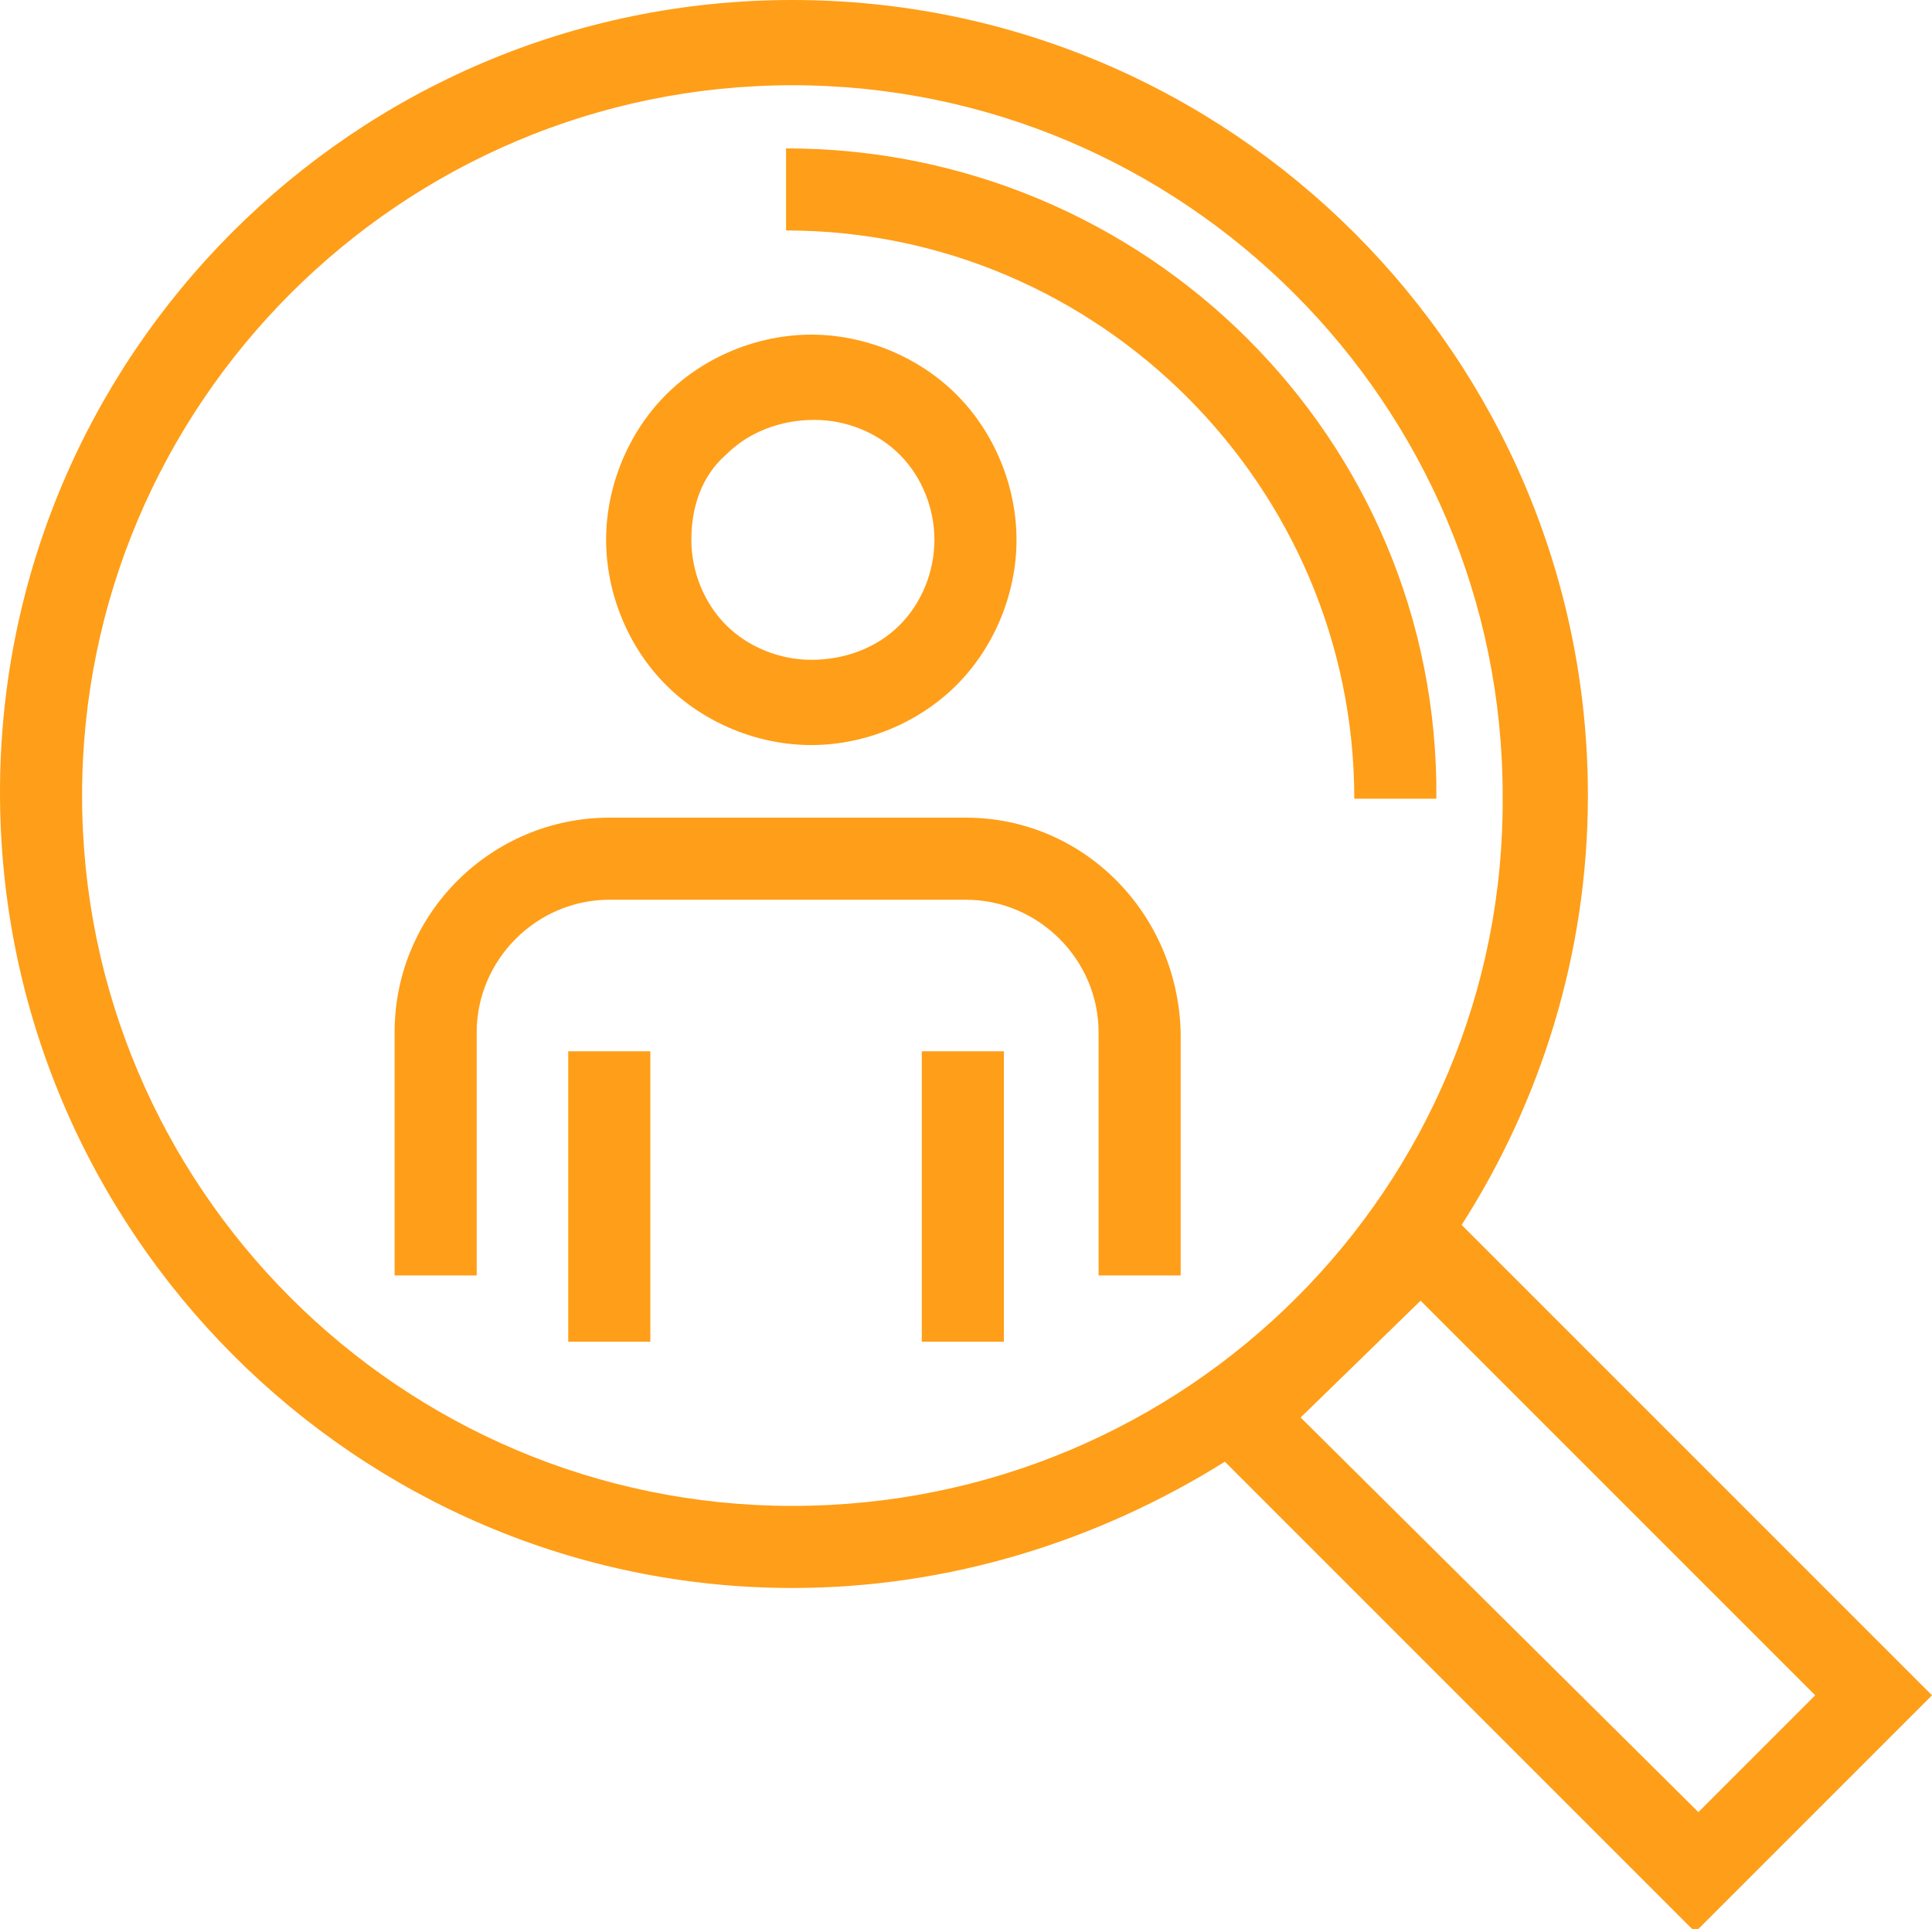
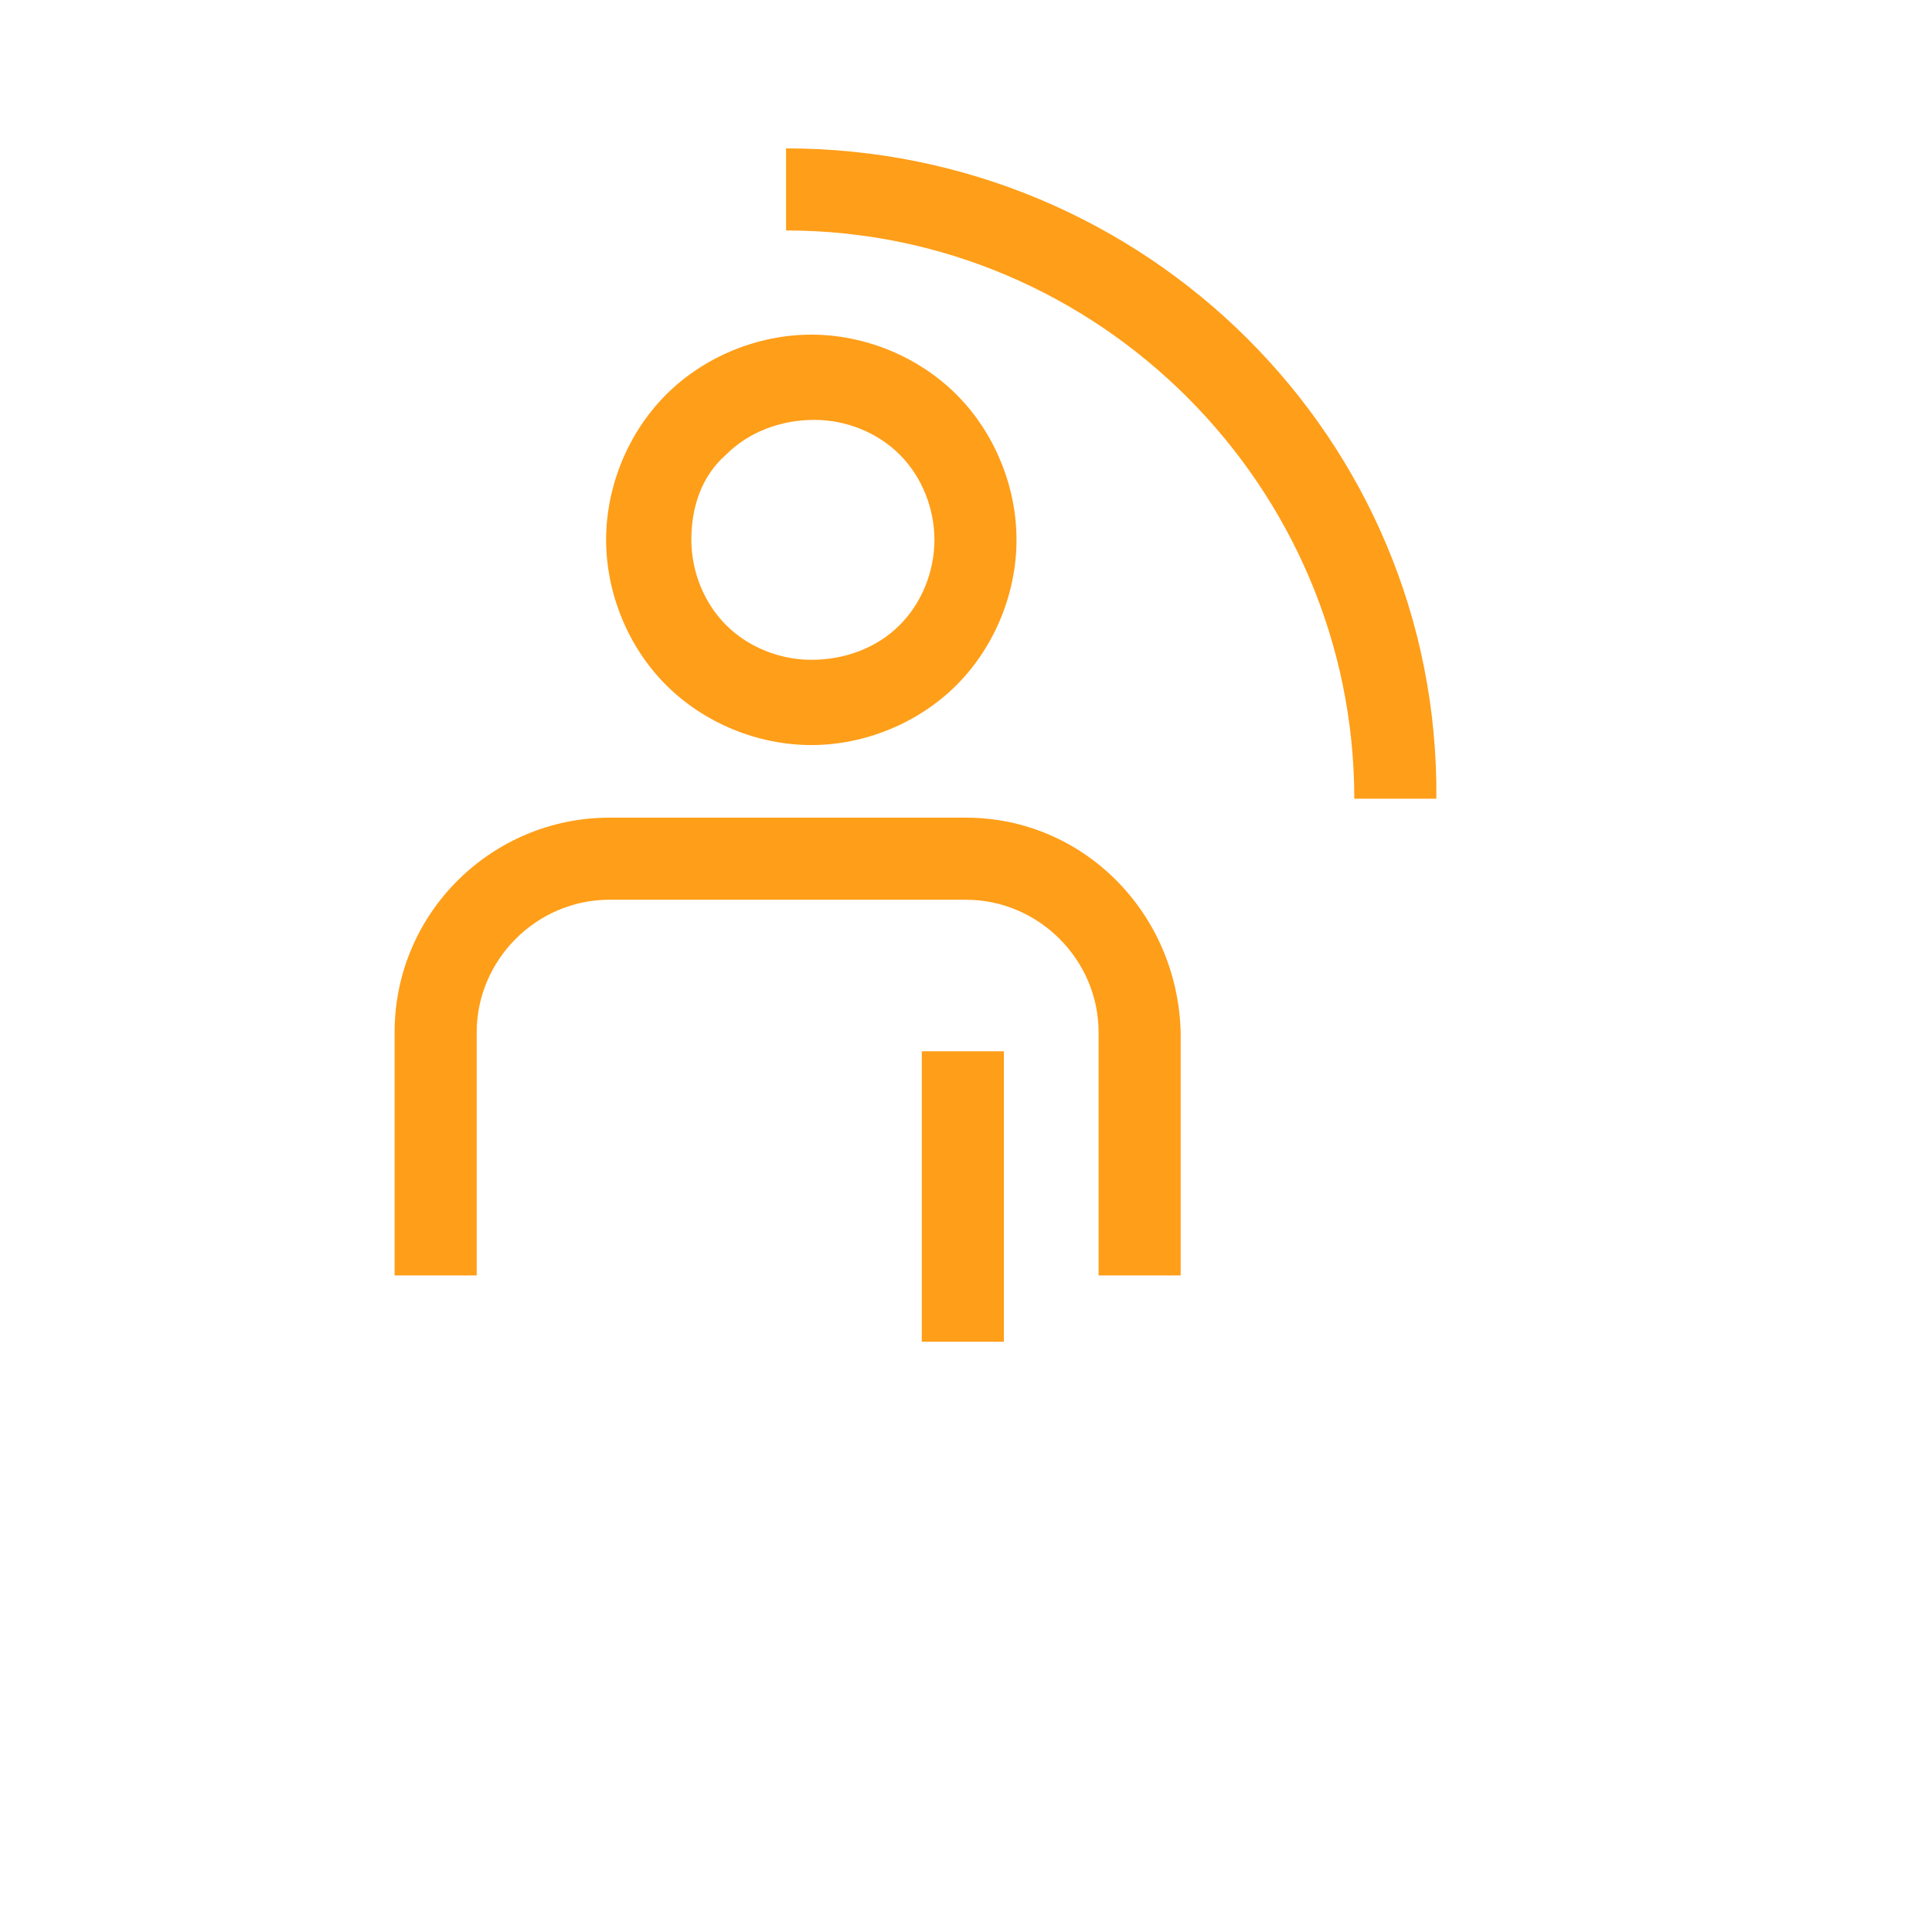
<svg xmlns="http://www.w3.org/2000/svg" version="1.1" id="Laag_1" x="0px" y="0px" viewBox="0 0 61.2 61.1" style="enable-background:new 0 0 61.2 61.1;" xml:space="preserve">
  <style type="text/css">
	.st0{fill:#FF9E18;}
</style>
  <g>
    <rect x="29.2" y="33.3" class="st0" width="2.6" height="9.2" />
-     <rect x="18" y="33.3" class="st0" width="2.6" height="9.2" />
    <path class="st0" d="M30.6,25.9H19.3c-3.7,0-6.8,3-6.8,6.8v7.7h2.6v-7.7c0-2.3,1.9-4.2,4.2-4.2h11.3c2.3,0,4.2,1.9,4.2,4.2v7.7h2.6   v-7.7C37.3,28.9,34.3,25.9,30.6,25.9z" />
    <path class="st0" d="M25.7,23.6c1.7,0,3.4-0.7,4.6-1.9c1.2-1.2,1.9-2.9,1.9-4.6s-0.7-3.4-1.9-4.6c-1.2-1.2-2.9-1.9-4.6-1.9   c-1.7,0-3.4,0.7-4.6,1.9c-1.2,1.2-1.9,2.9-1.9,4.6c0,1.7,0.7,3.4,1.9,4.6C22.3,22.9,24,23.6,25.7,23.6z M23,14.4   c0.7-0.7,1.7-1.1,2.8-1.1c1,0,2,0.4,2.7,1.1c0.7,0.7,1.1,1.7,1.1,2.7s-0.4,2-1.1,2.7c-0.7,0.7-1.7,1.1-2.8,1.1c-1,0-2-0.4-2.7-1.1   c-0.7-0.7-1.1-1.7-1.1-2.7S22.2,15.1,23,14.4z" />
-     <path class="st0" d="M46.3,38.8c2.5-3.9,4-8.6,4-13.6C50.3,11.3,39,0,25.1,0S0,11.3,0,25.1C0,39,11.3,50.3,25.1,50.3   c5,0,9.7-1.5,13.7-4l14.9,14.9l7.5-7.5L46.3,38.8z M25.1,47.7c-12.4,0-22.5-10.1-22.5-22.5c0-12.4,10.1-22.5,22.5-22.5   s22.5,10.1,22.5,22.5C47.7,37.6,37.6,47.7,25.1,47.7z M41.2,44.9l3.8-3.7l12.5,12.5l-3.7,3.7L41.2,44.9z" />
    <path class="st0" d="M24.9,4.7v2.6c9.9,0,18,8.1,18,18h2.6C45.6,13.9,36.3,4.7,24.9,4.7z" />
  </g>
</svg>